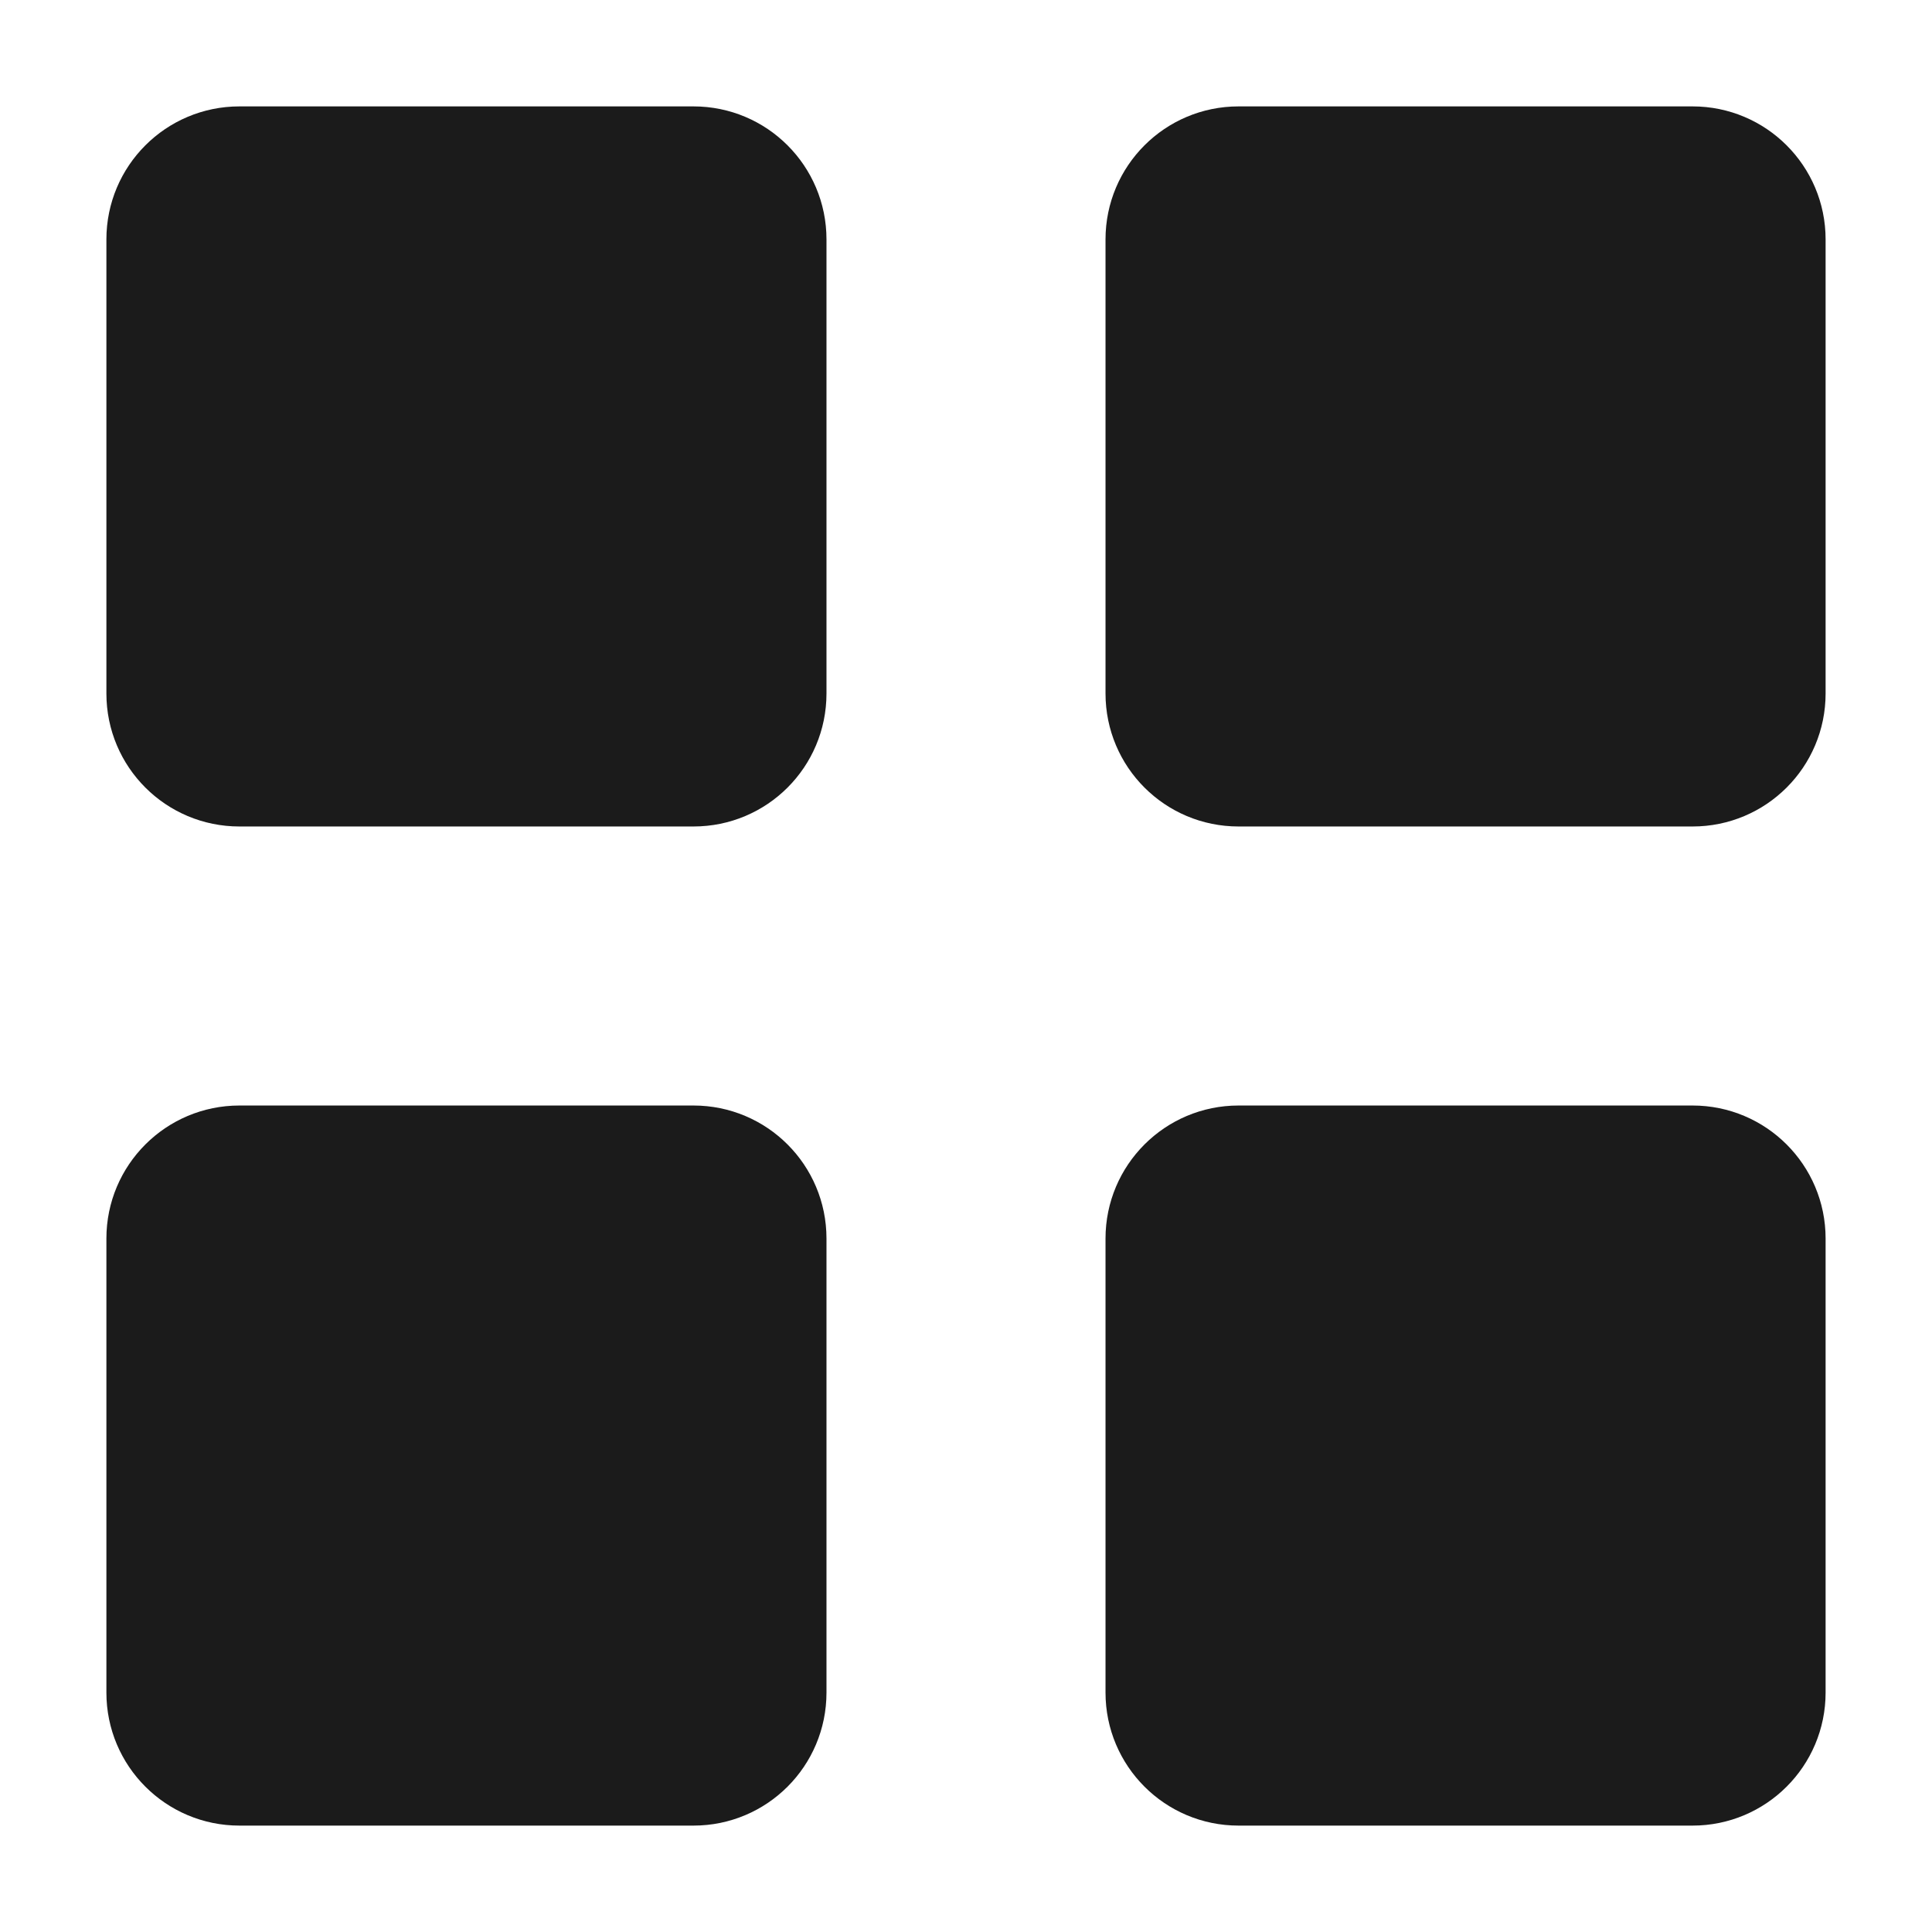
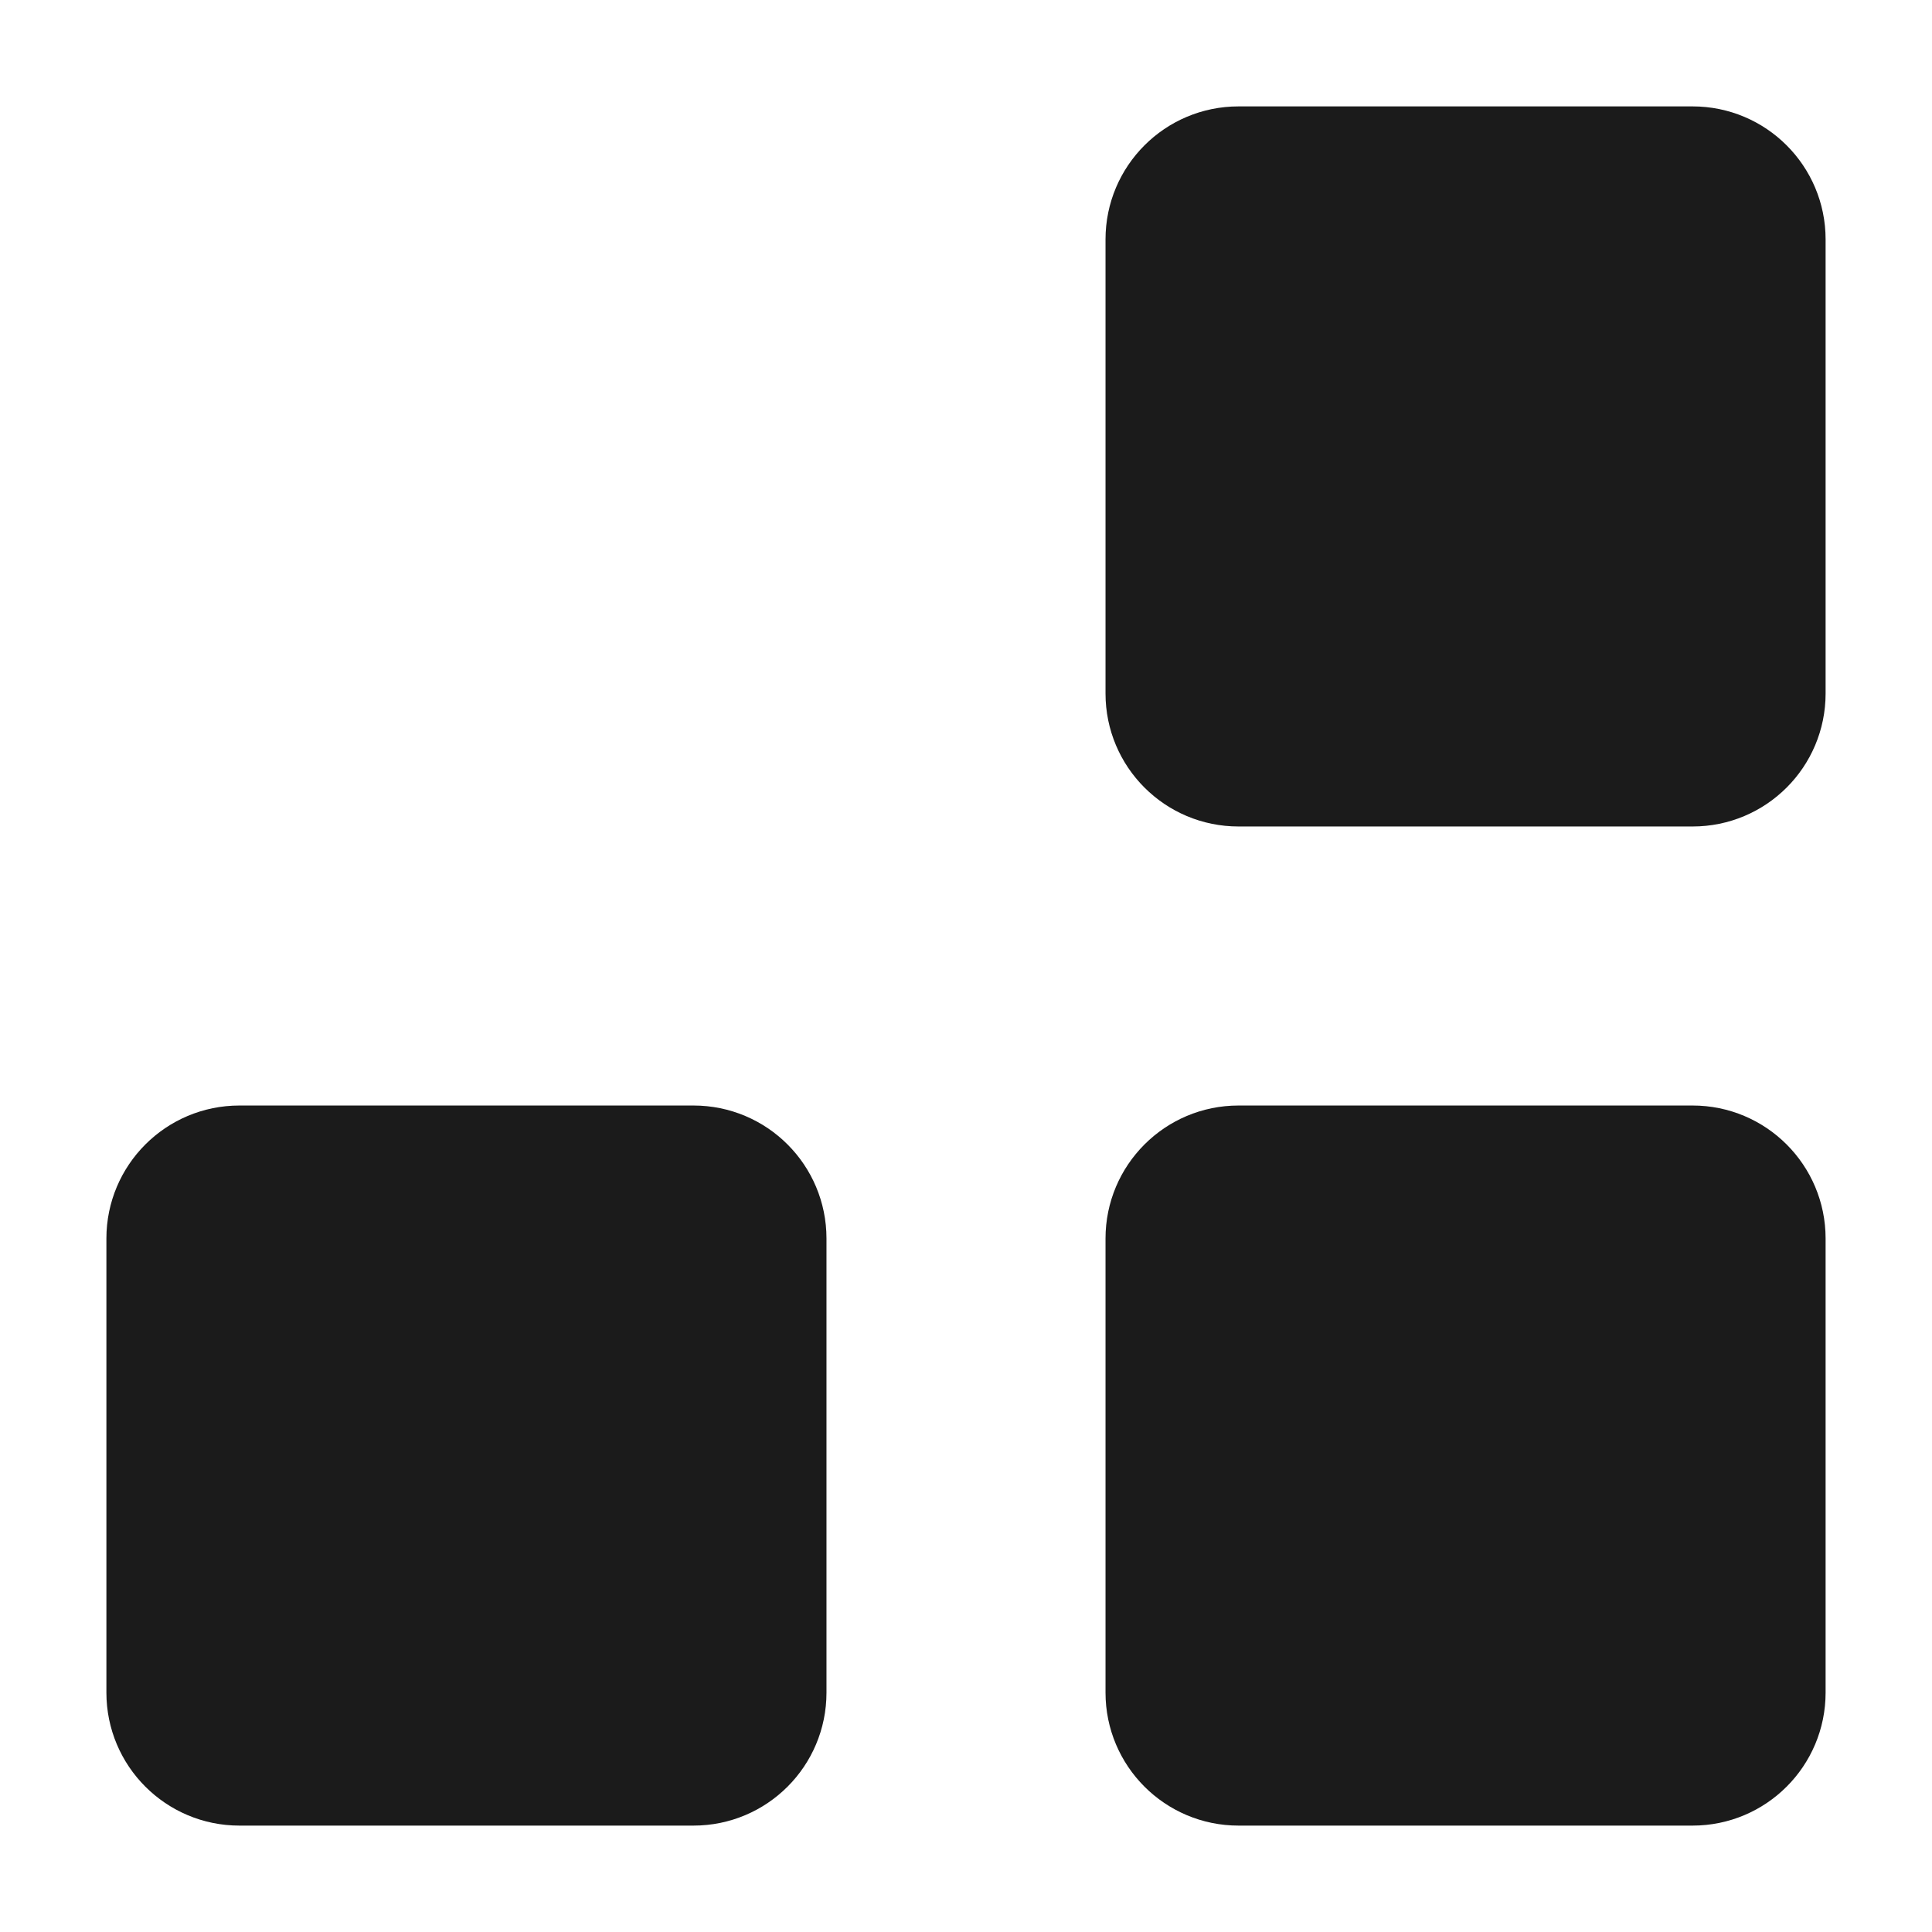
<svg xmlns="http://www.w3.org/2000/svg" width="21" height="21" viewBox="0 0 21 21" fill="none">
-   <path d="M7.538 1.615H2.602C2.057 1.615 1.615 2.057 1.615 2.602V7.538C1.615 8.084 2.057 8.525 2.602 8.525H7.538C8.084 8.525 8.525 8.084 8.525 7.538V2.602C8.525 2.057 8.084 1.615 7.538 1.615Z" fill="#1B1B1B" stroke="#1B1B1B" stroke-width="0.917" stroke-linecap="round" stroke-linejoin="round" />
  <path d="M18.398 1.615H13.462C12.917 1.615 12.475 2.057 12.475 2.602V7.538C12.475 8.084 12.917 8.525 13.462 8.525H18.398C18.943 8.525 19.385 8.084 19.385 7.538V2.602C19.385 2.057 18.943 1.615 18.398 1.615Z" fill="#1B1B1B" stroke="#1B1B1B" stroke-width="0.917" stroke-linecap="round" stroke-linejoin="round" />
  <path d="M18.398 12.475H13.462C12.917 12.475 12.475 12.917 12.475 13.462V18.398C12.475 18.943 12.917 19.385 13.462 19.385H18.398C18.943 19.385 19.385 18.943 19.385 18.398V13.462C19.385 12.917 18.943 12.475 18.398 12.475Z" fill="#1B1B1B" stroke="#1B1B1B" stroke-width="0.917" stroke-linecap="round" stroke-linejoin="round" />
  <path d="M7.538 12.475H2.602C2.057 12.475 1.615 12.917 1.615 13.462V18.398C1.615 18.943 2.057 19.385 2.602 19.385H7.538C8.084 19.385 8.525 18.943 8.525 18.398V13.462C8.525 12.917 8.084 12.475 7.538 12.475Z" fill="#1B1B1B" stroke="#1B1B1B" stroke-width="0.917" stroke-linecap="round" stroke-linejoin="round" />
</svg>